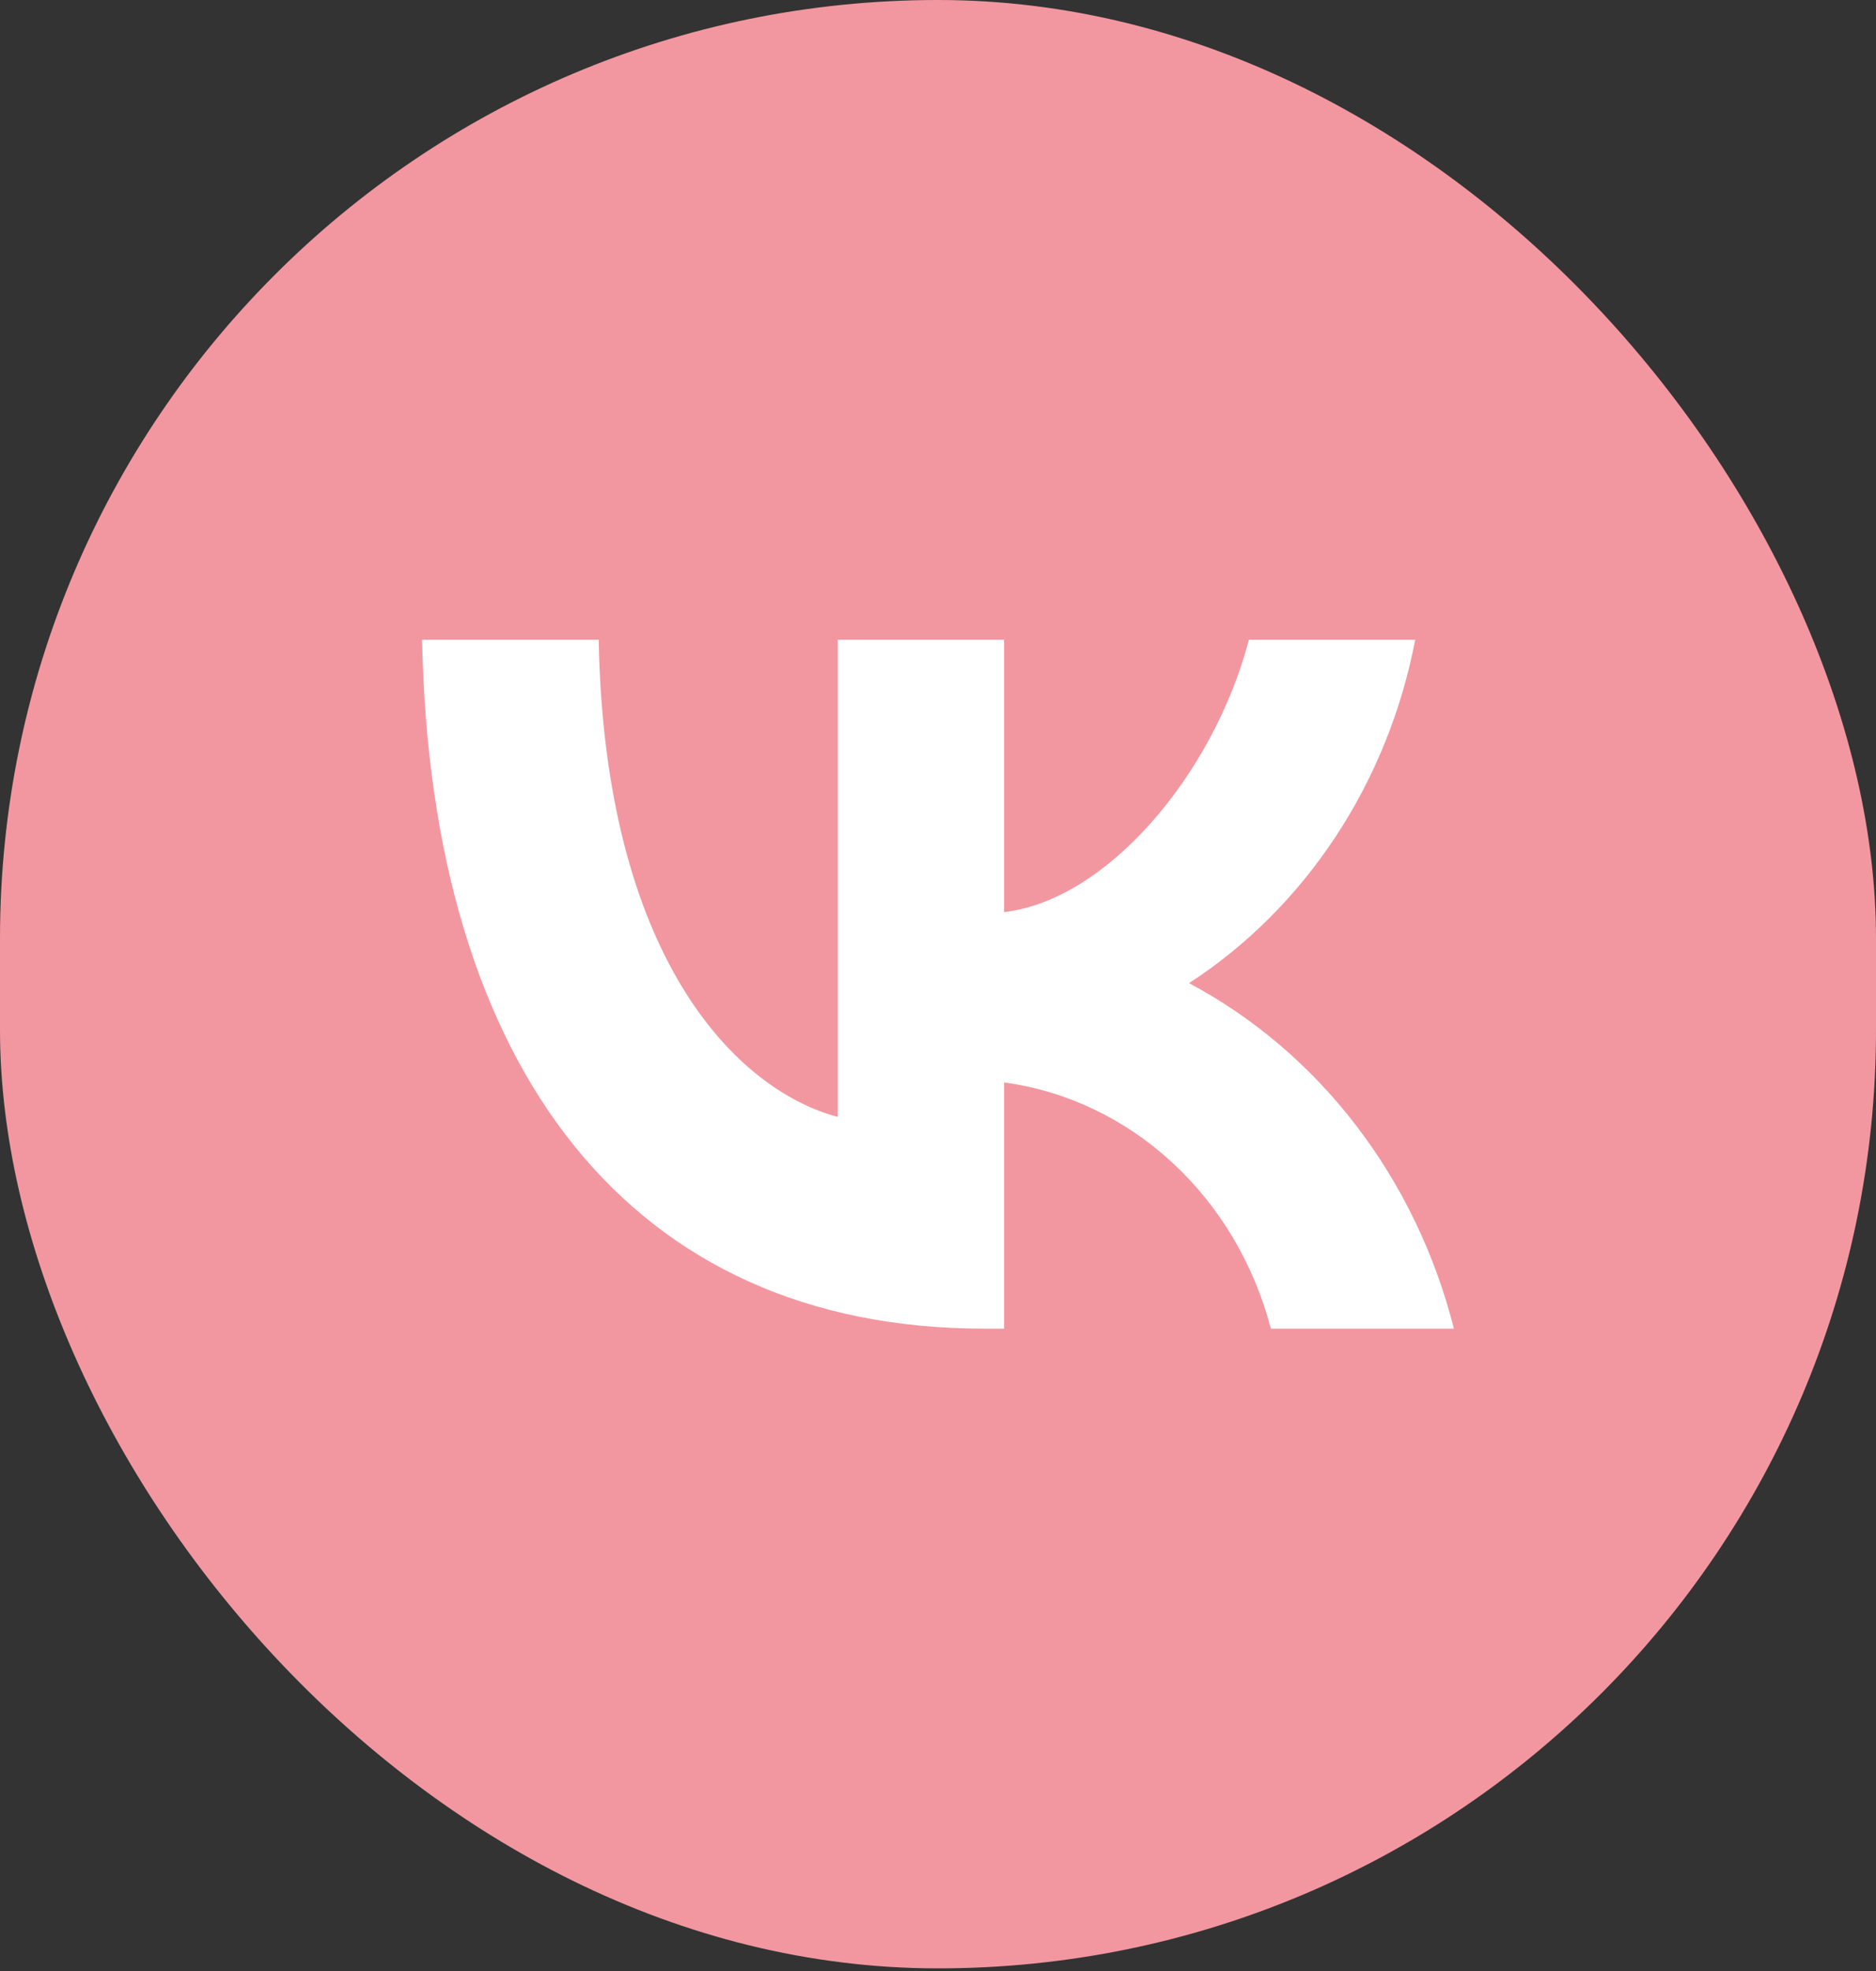
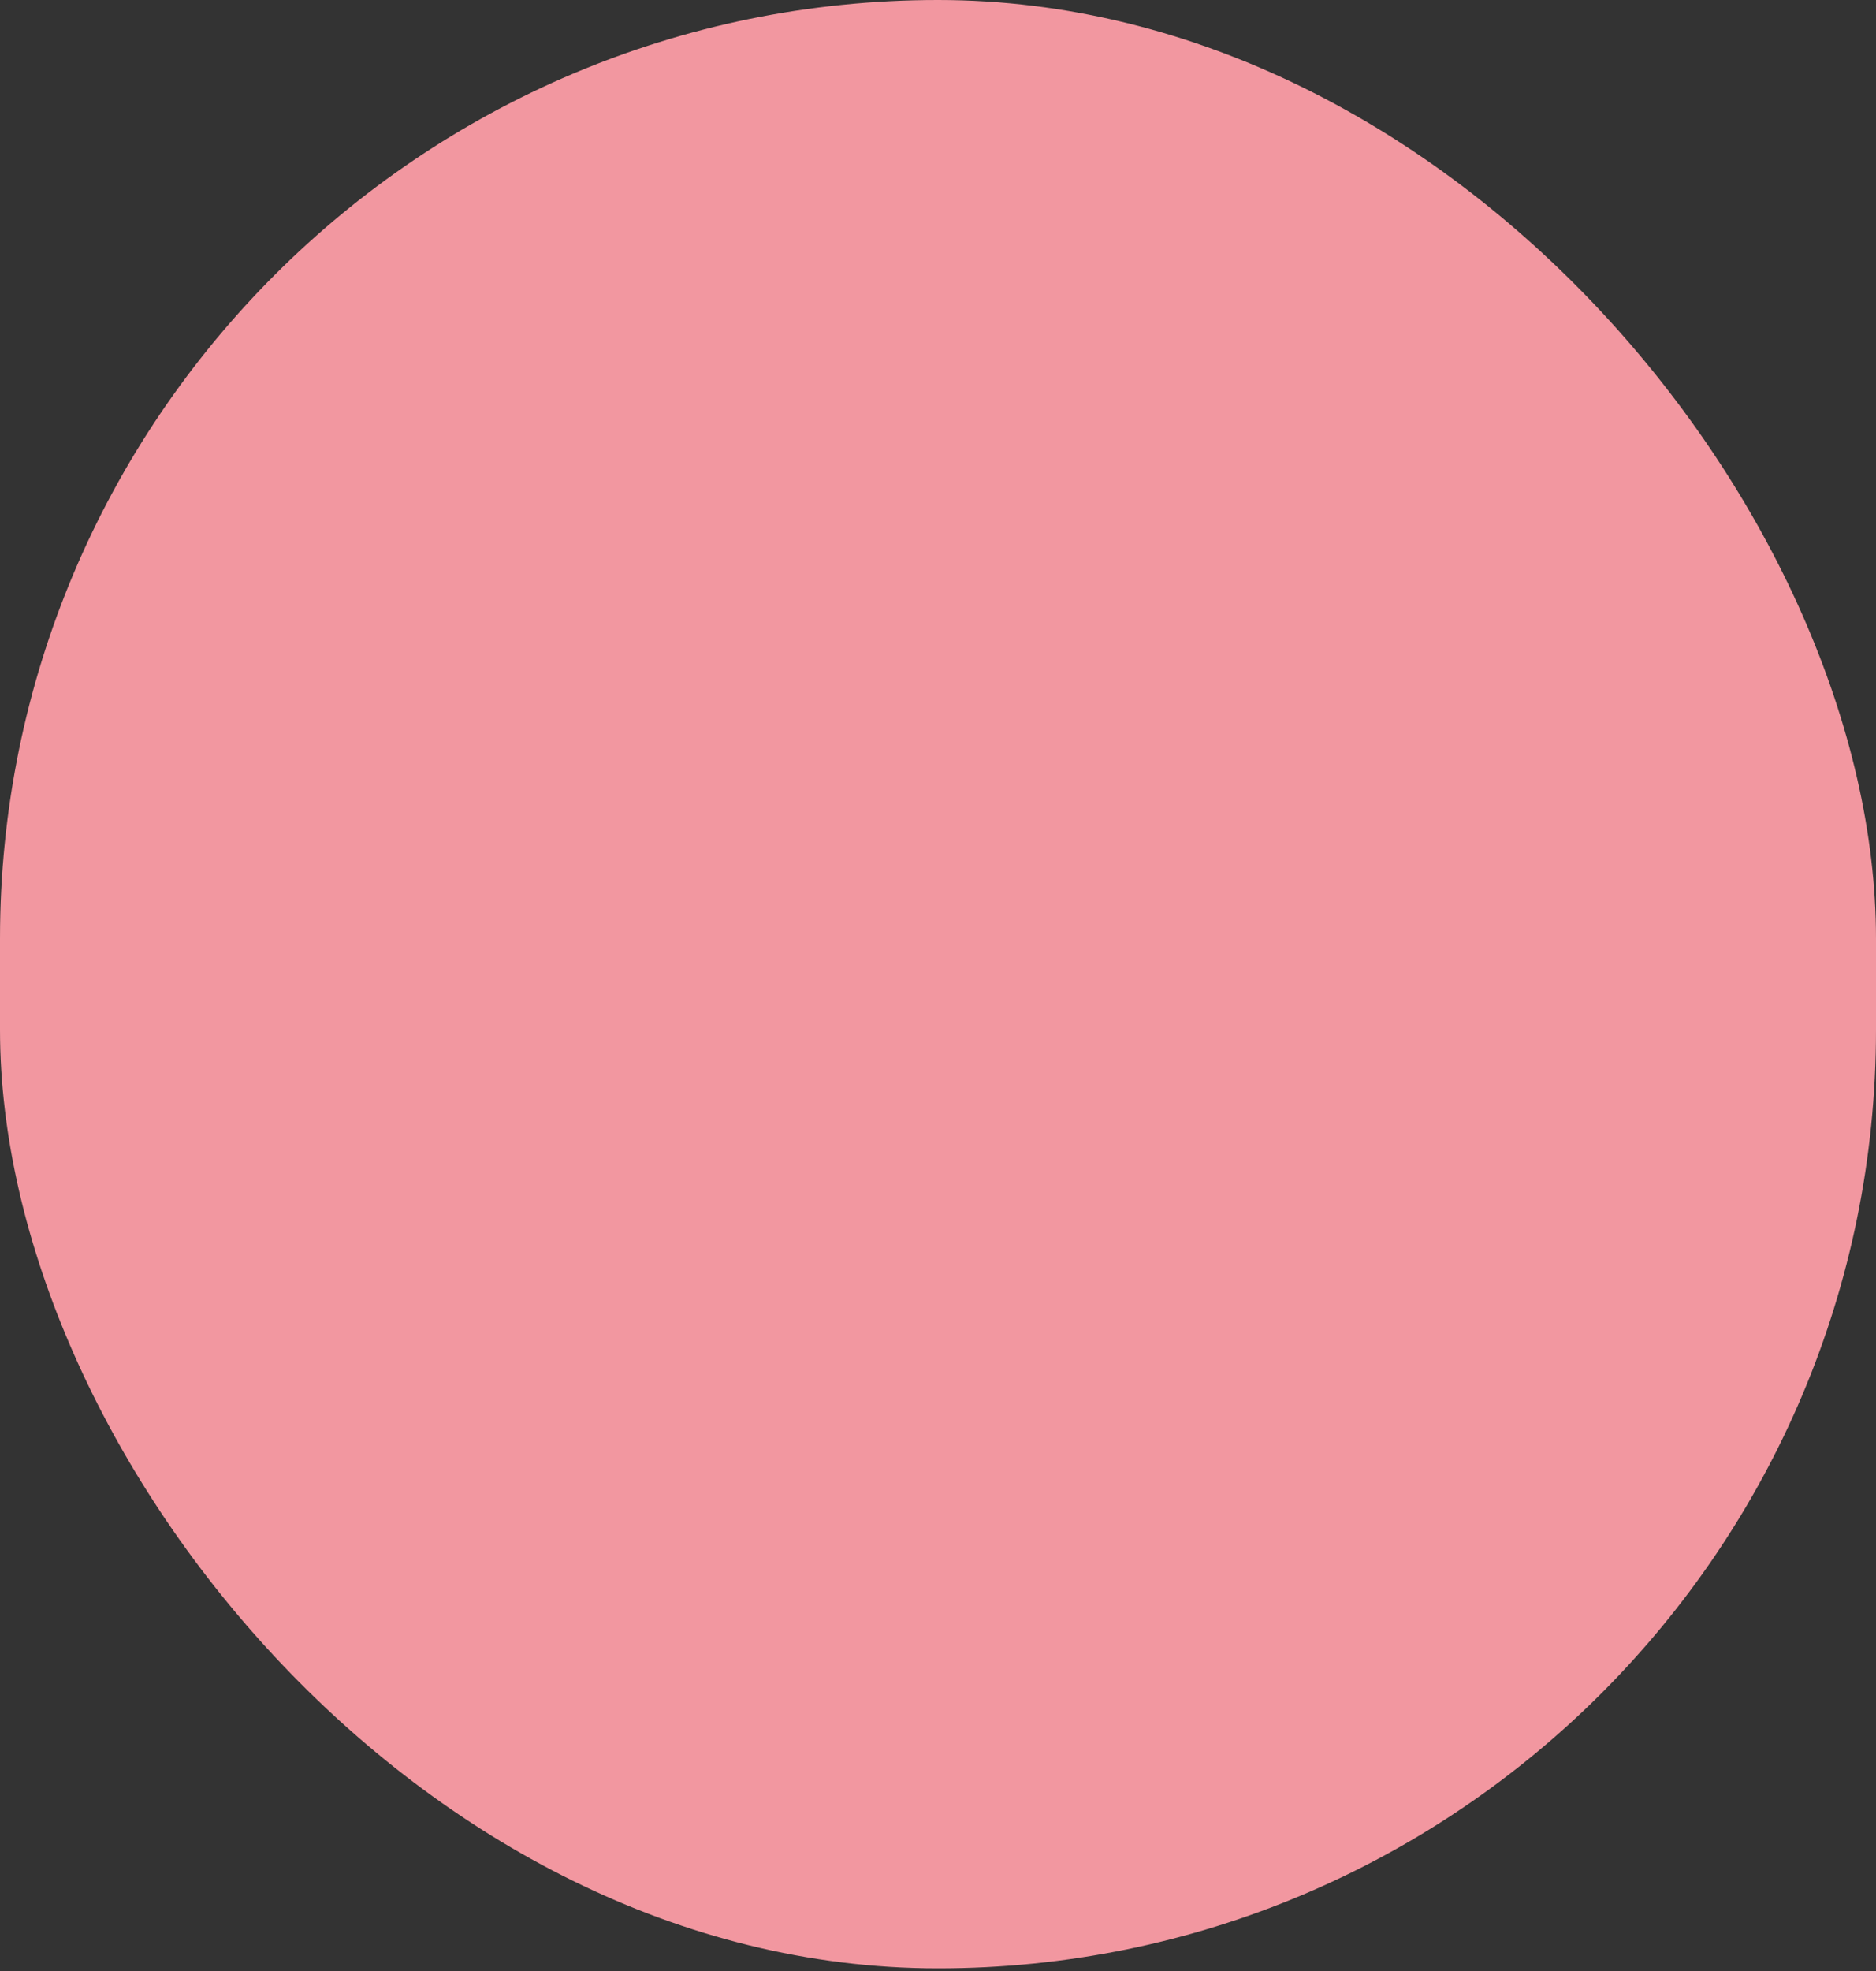
<svg xmlns="http://www.w3.org/2000/svg" width="40" height="42" viewBox="0 0 40 42" fill="none">
  <rect x="0" y="0" width="40" height="42" fill="#333333" stroke="none" />
  <rect width="40" height="41.944" rx="20" fill="#F297A0" />
-   <path d="M20.983 28.312C13.466 28.312 9.179 22.802 9 13.632H12.765C12.889 20.362 15.665 23.213 17.863 23.801V13.632H21.409V19.436C23.58 19.186 25.861 16.541 26.63 13.632H30.175C29.886 15.141 29.308 16.57 28.478 17.829C27.648 19.088 26.584 20.151 25.352 20.95C26.727 21.68 27.941 22.714 28.915 23.983C29.888 25.252 30.599 26.728 31 28.312H27.097C26.737 26.936 26.005 25.704 24.993 24.771C23.981 23.838 22.734 23.244 21.409 23.066V28.312H20.983V28.312Z" fill="white" />
</svg>